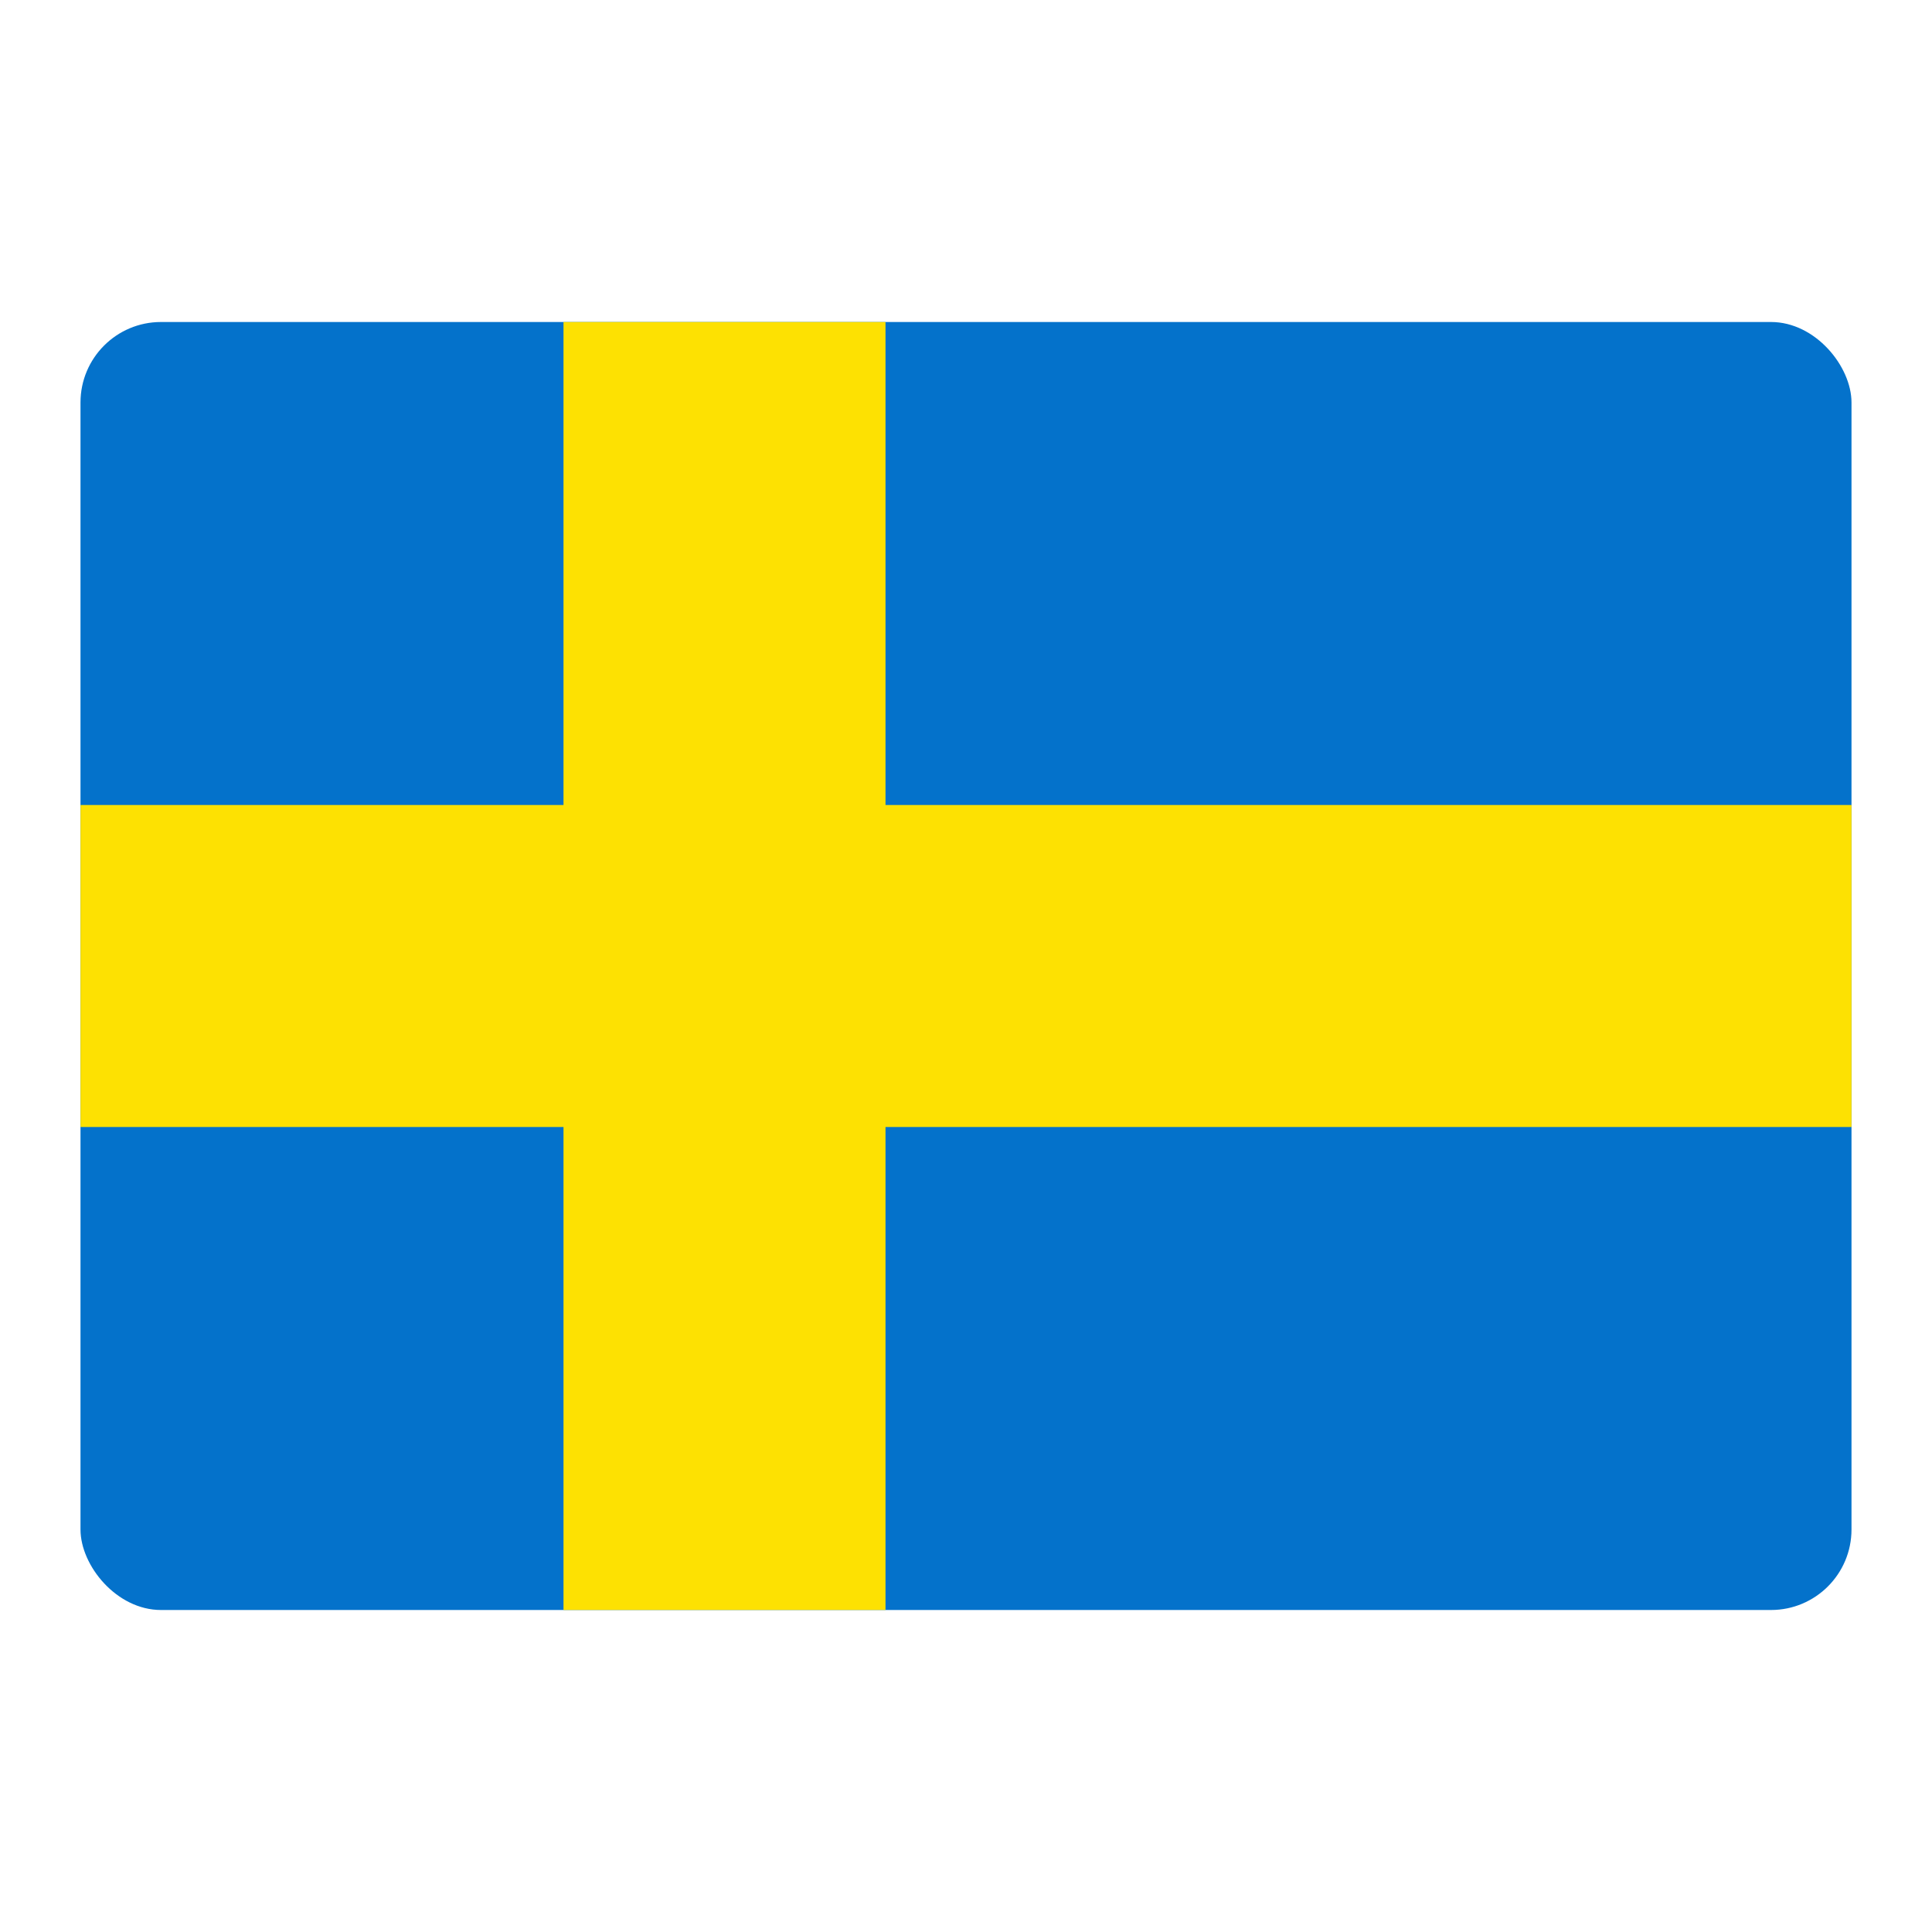
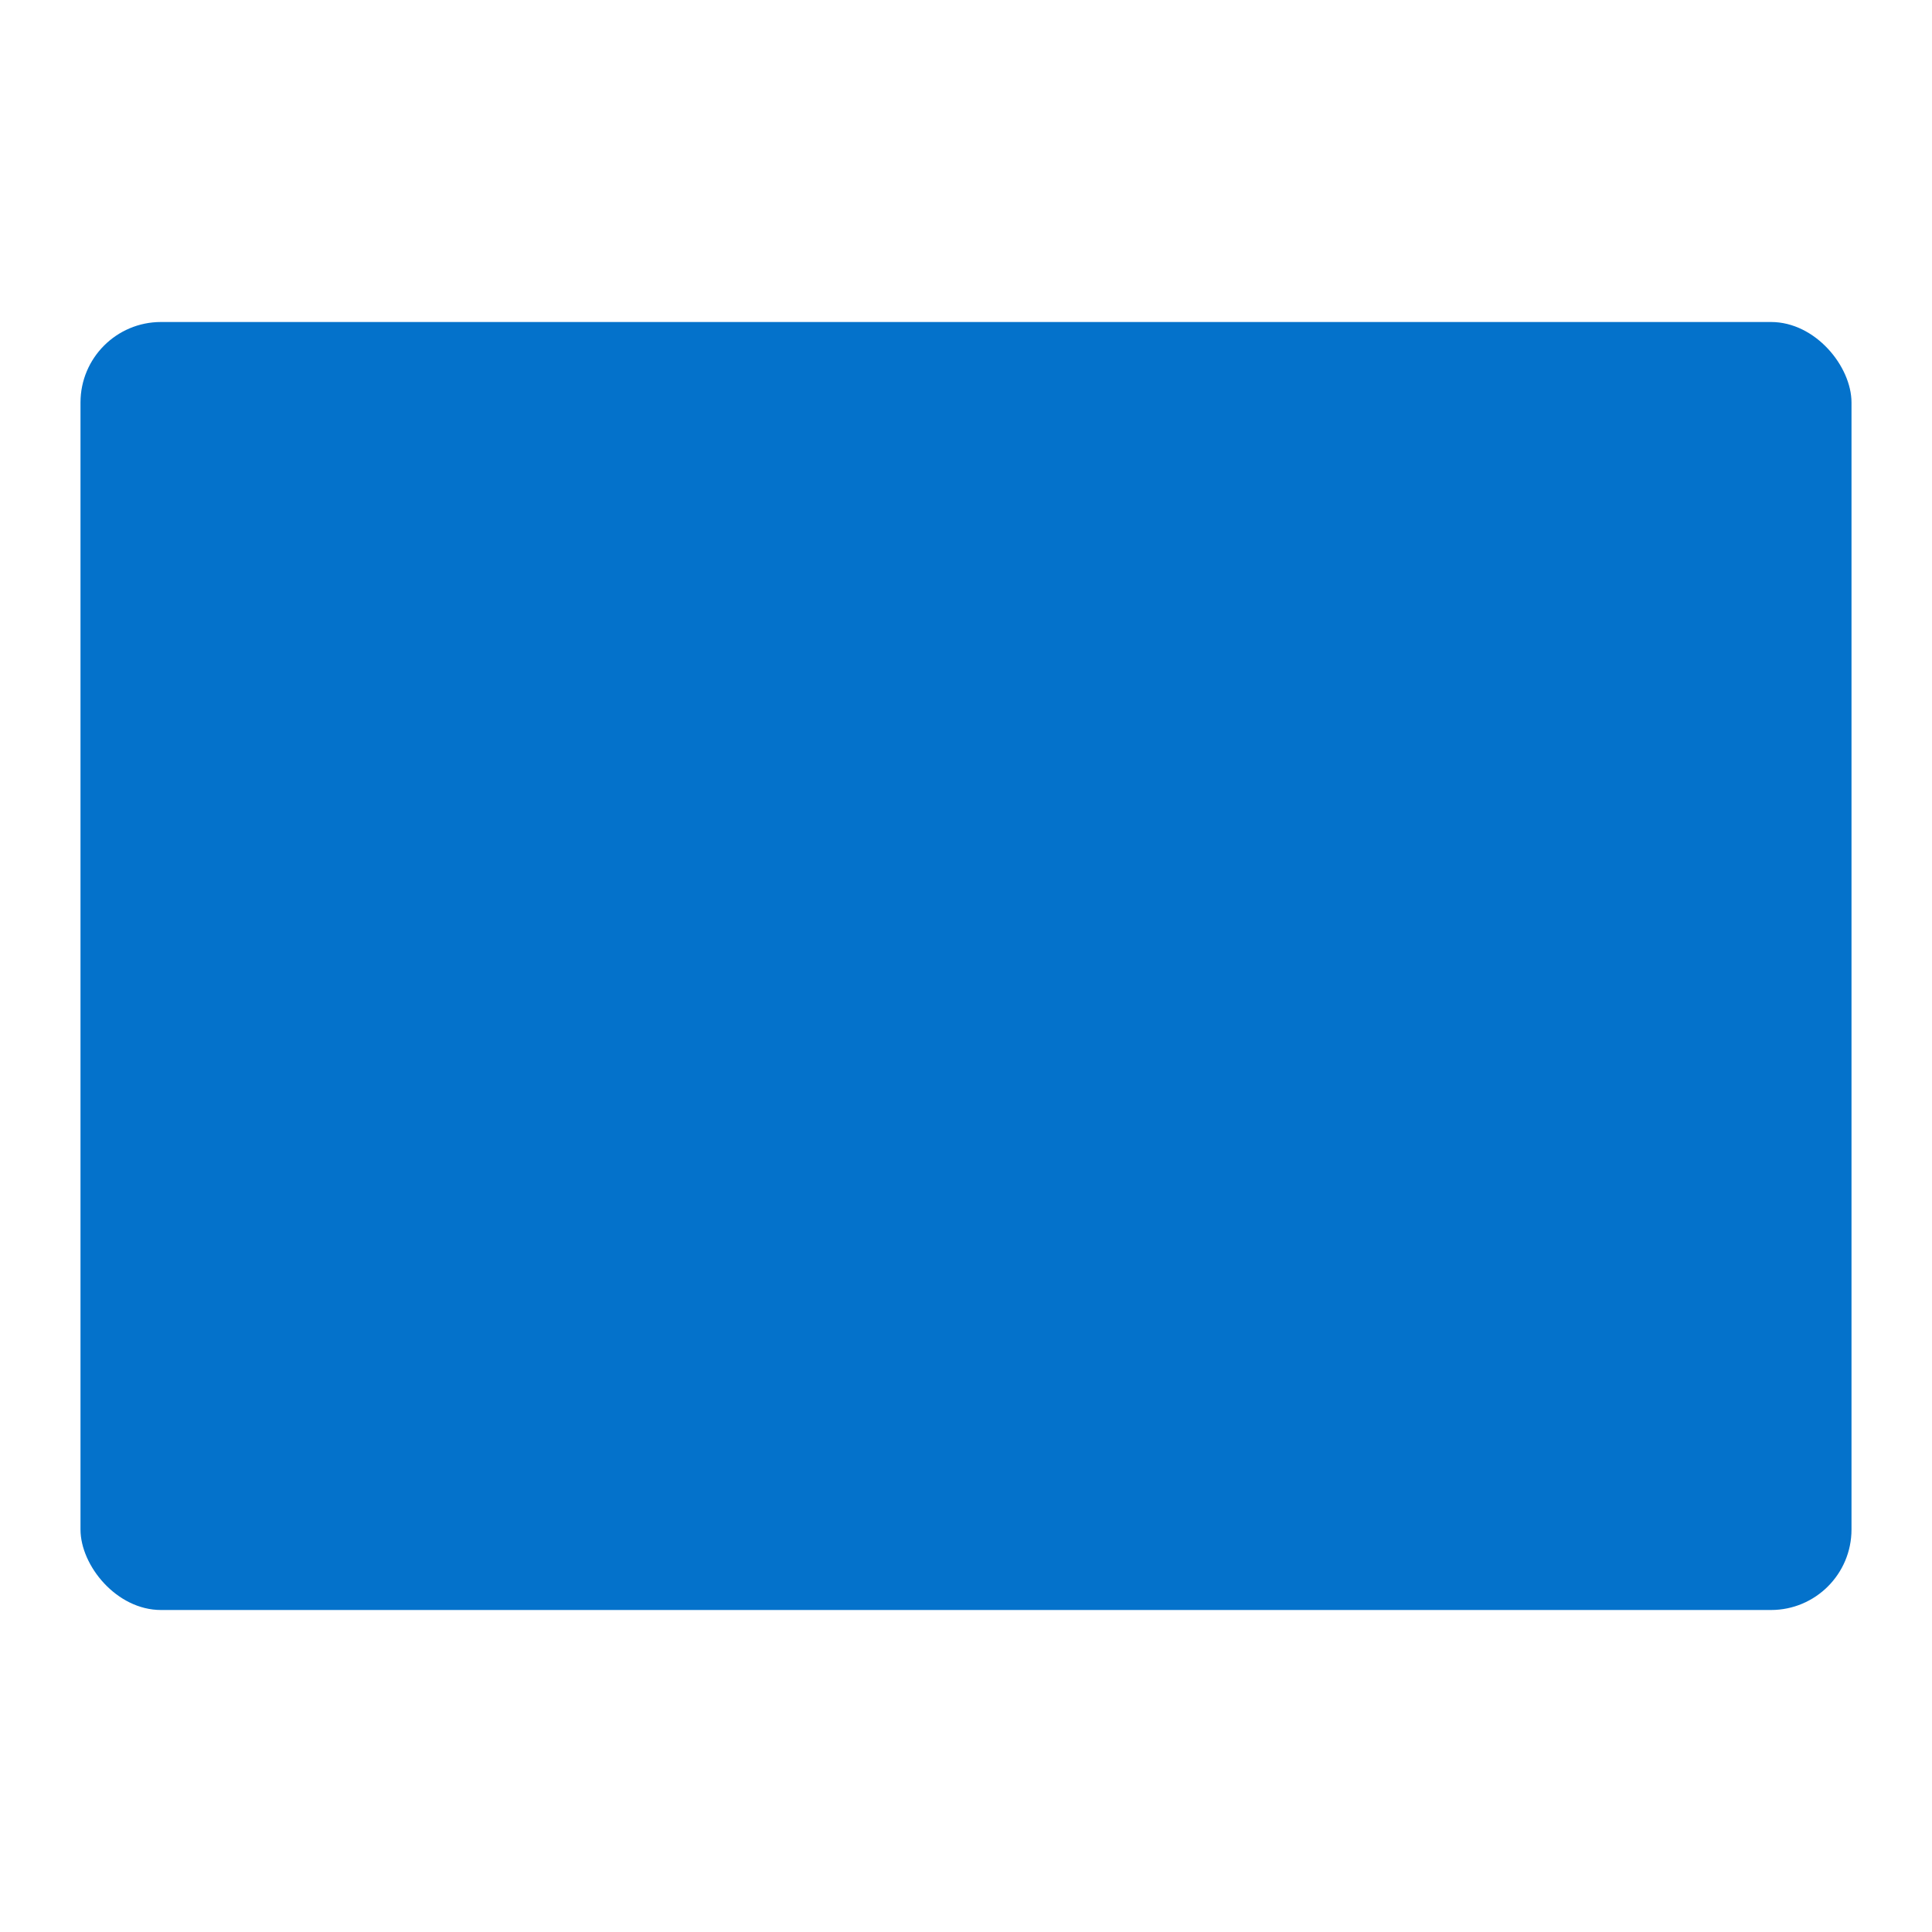
<svg xmlns="http://www.w3.org/2000/svg" width="24" height="24" viewBox="0 0 24 24" fill="none">
  <rect x="1" y="4" width="22" height="16" rx="1" fill="#0472CB" />
-   <path fill-rule="evenodd" clip-rule="evenodd" d="M11 4H7V10H1V14H7V20H11V14H23V10H11V4Z" fill="#FDE102" />
</svg>